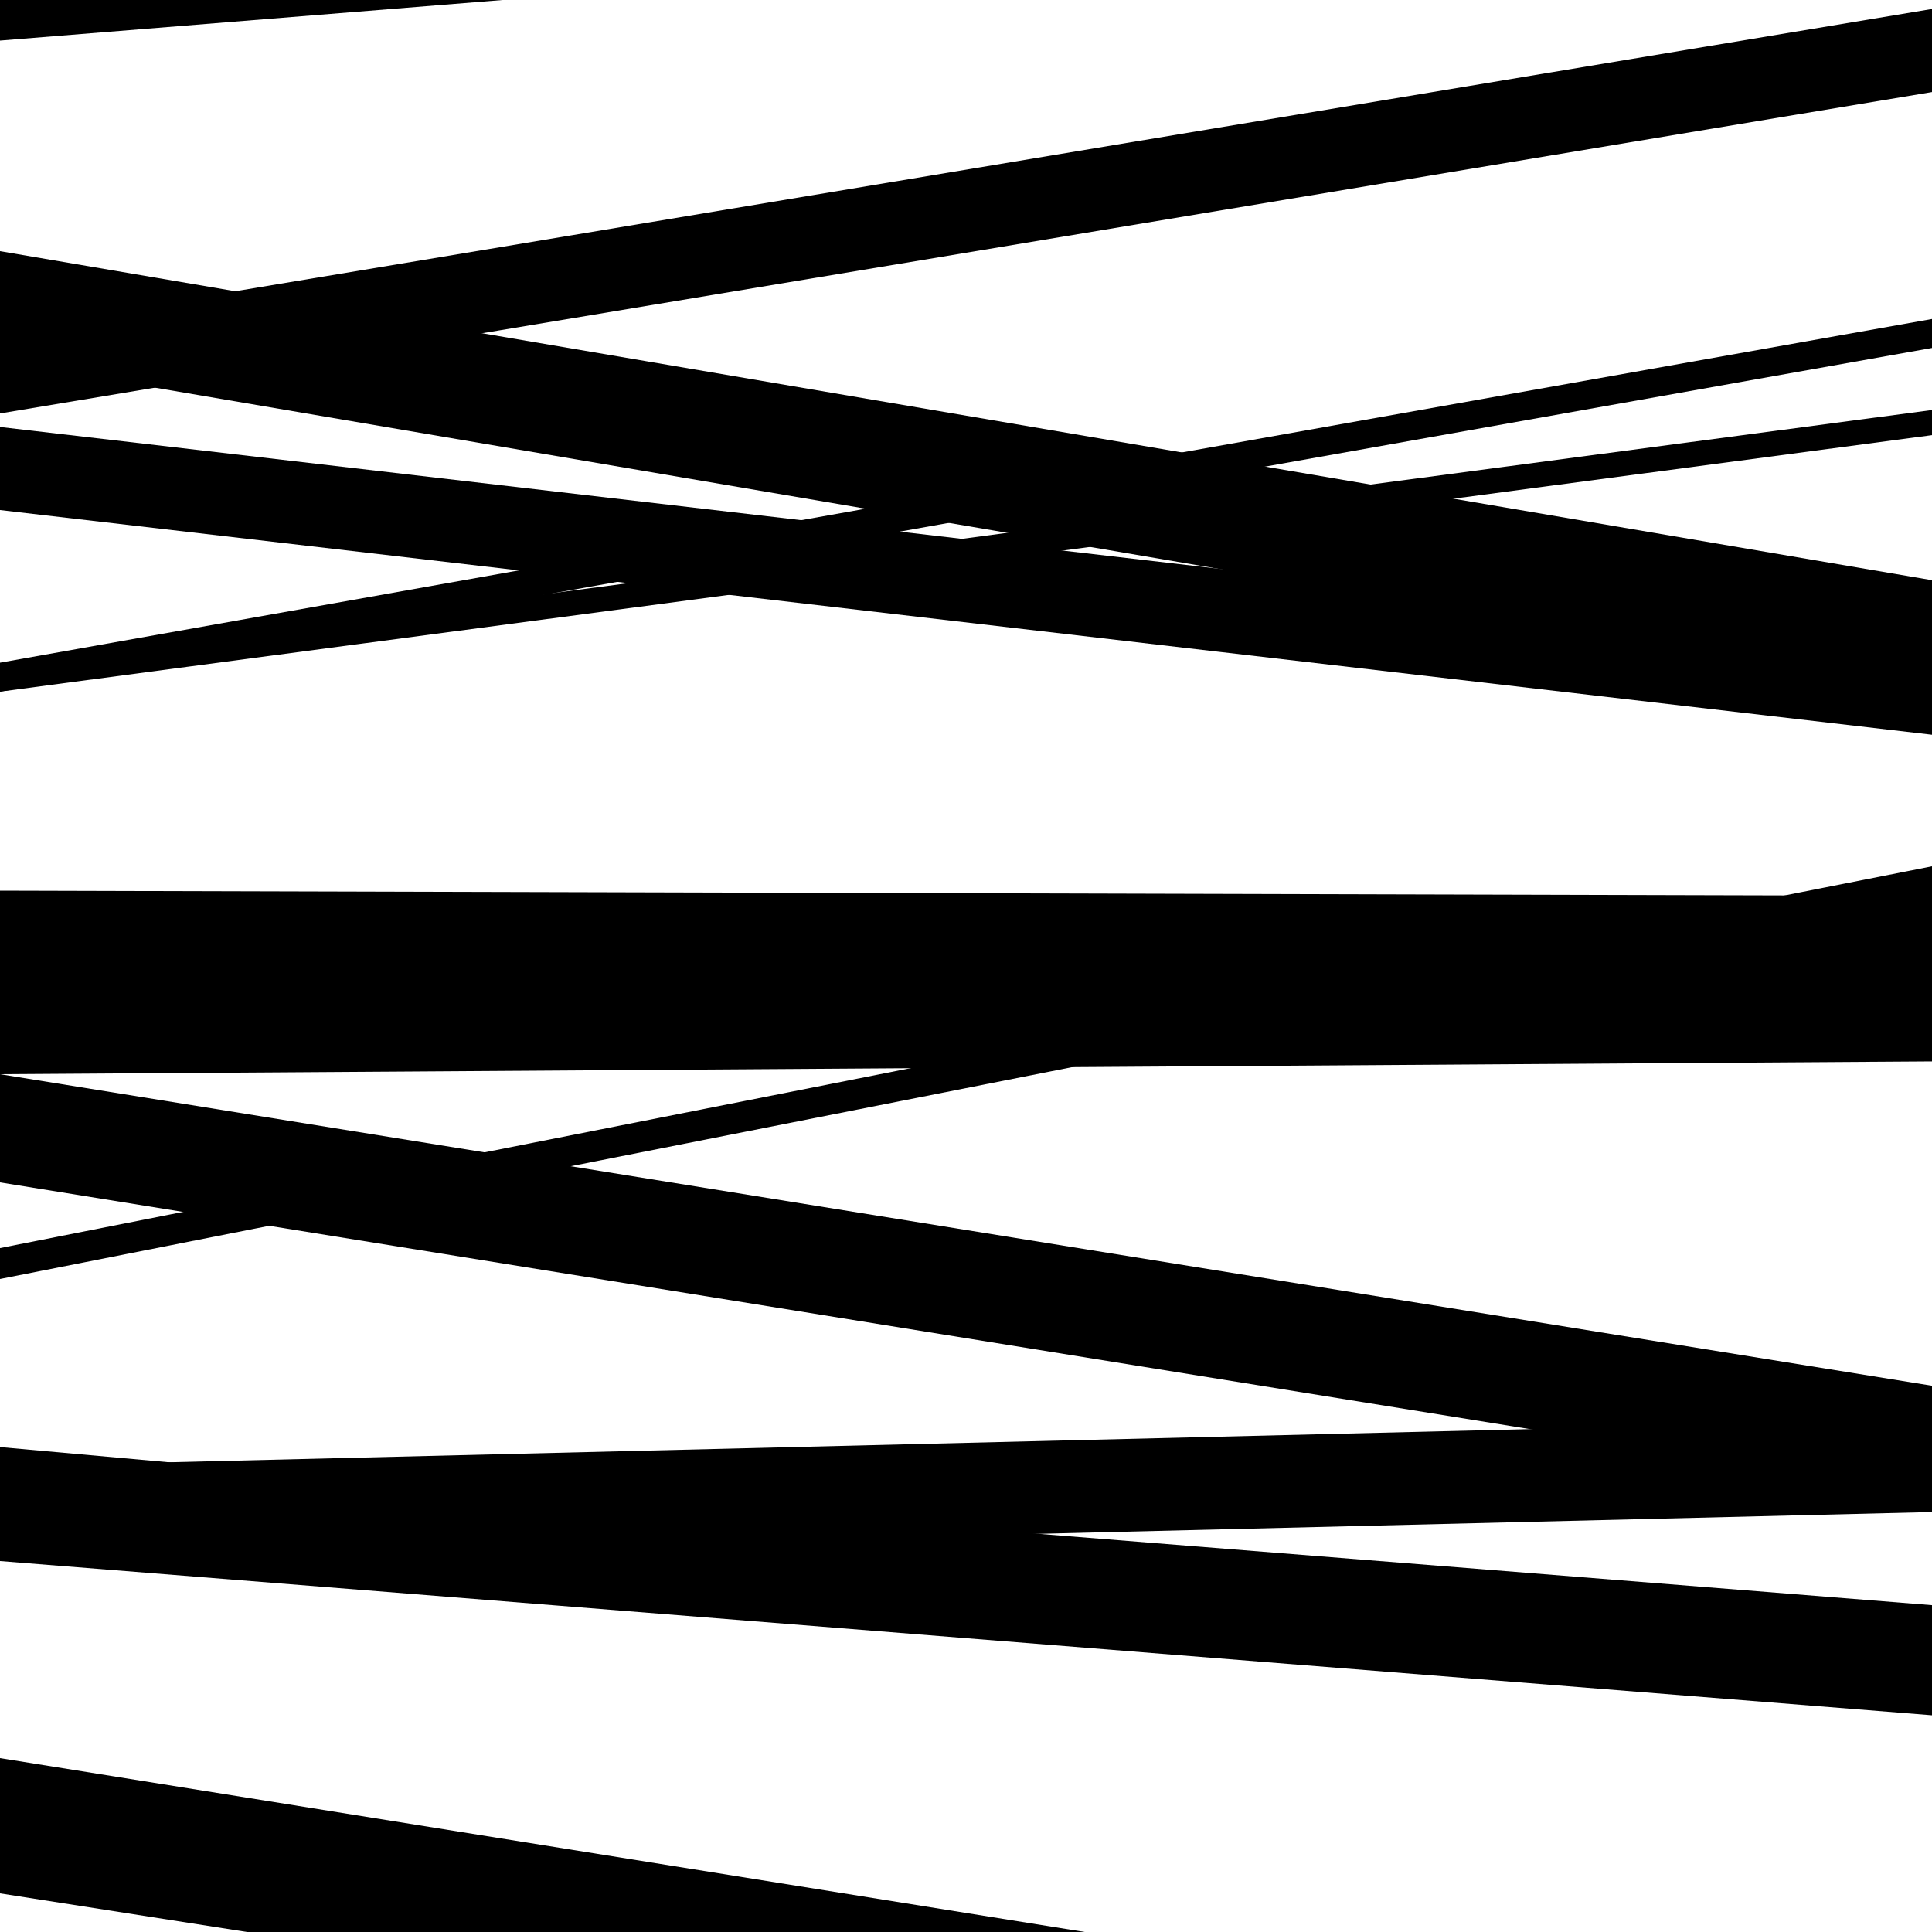
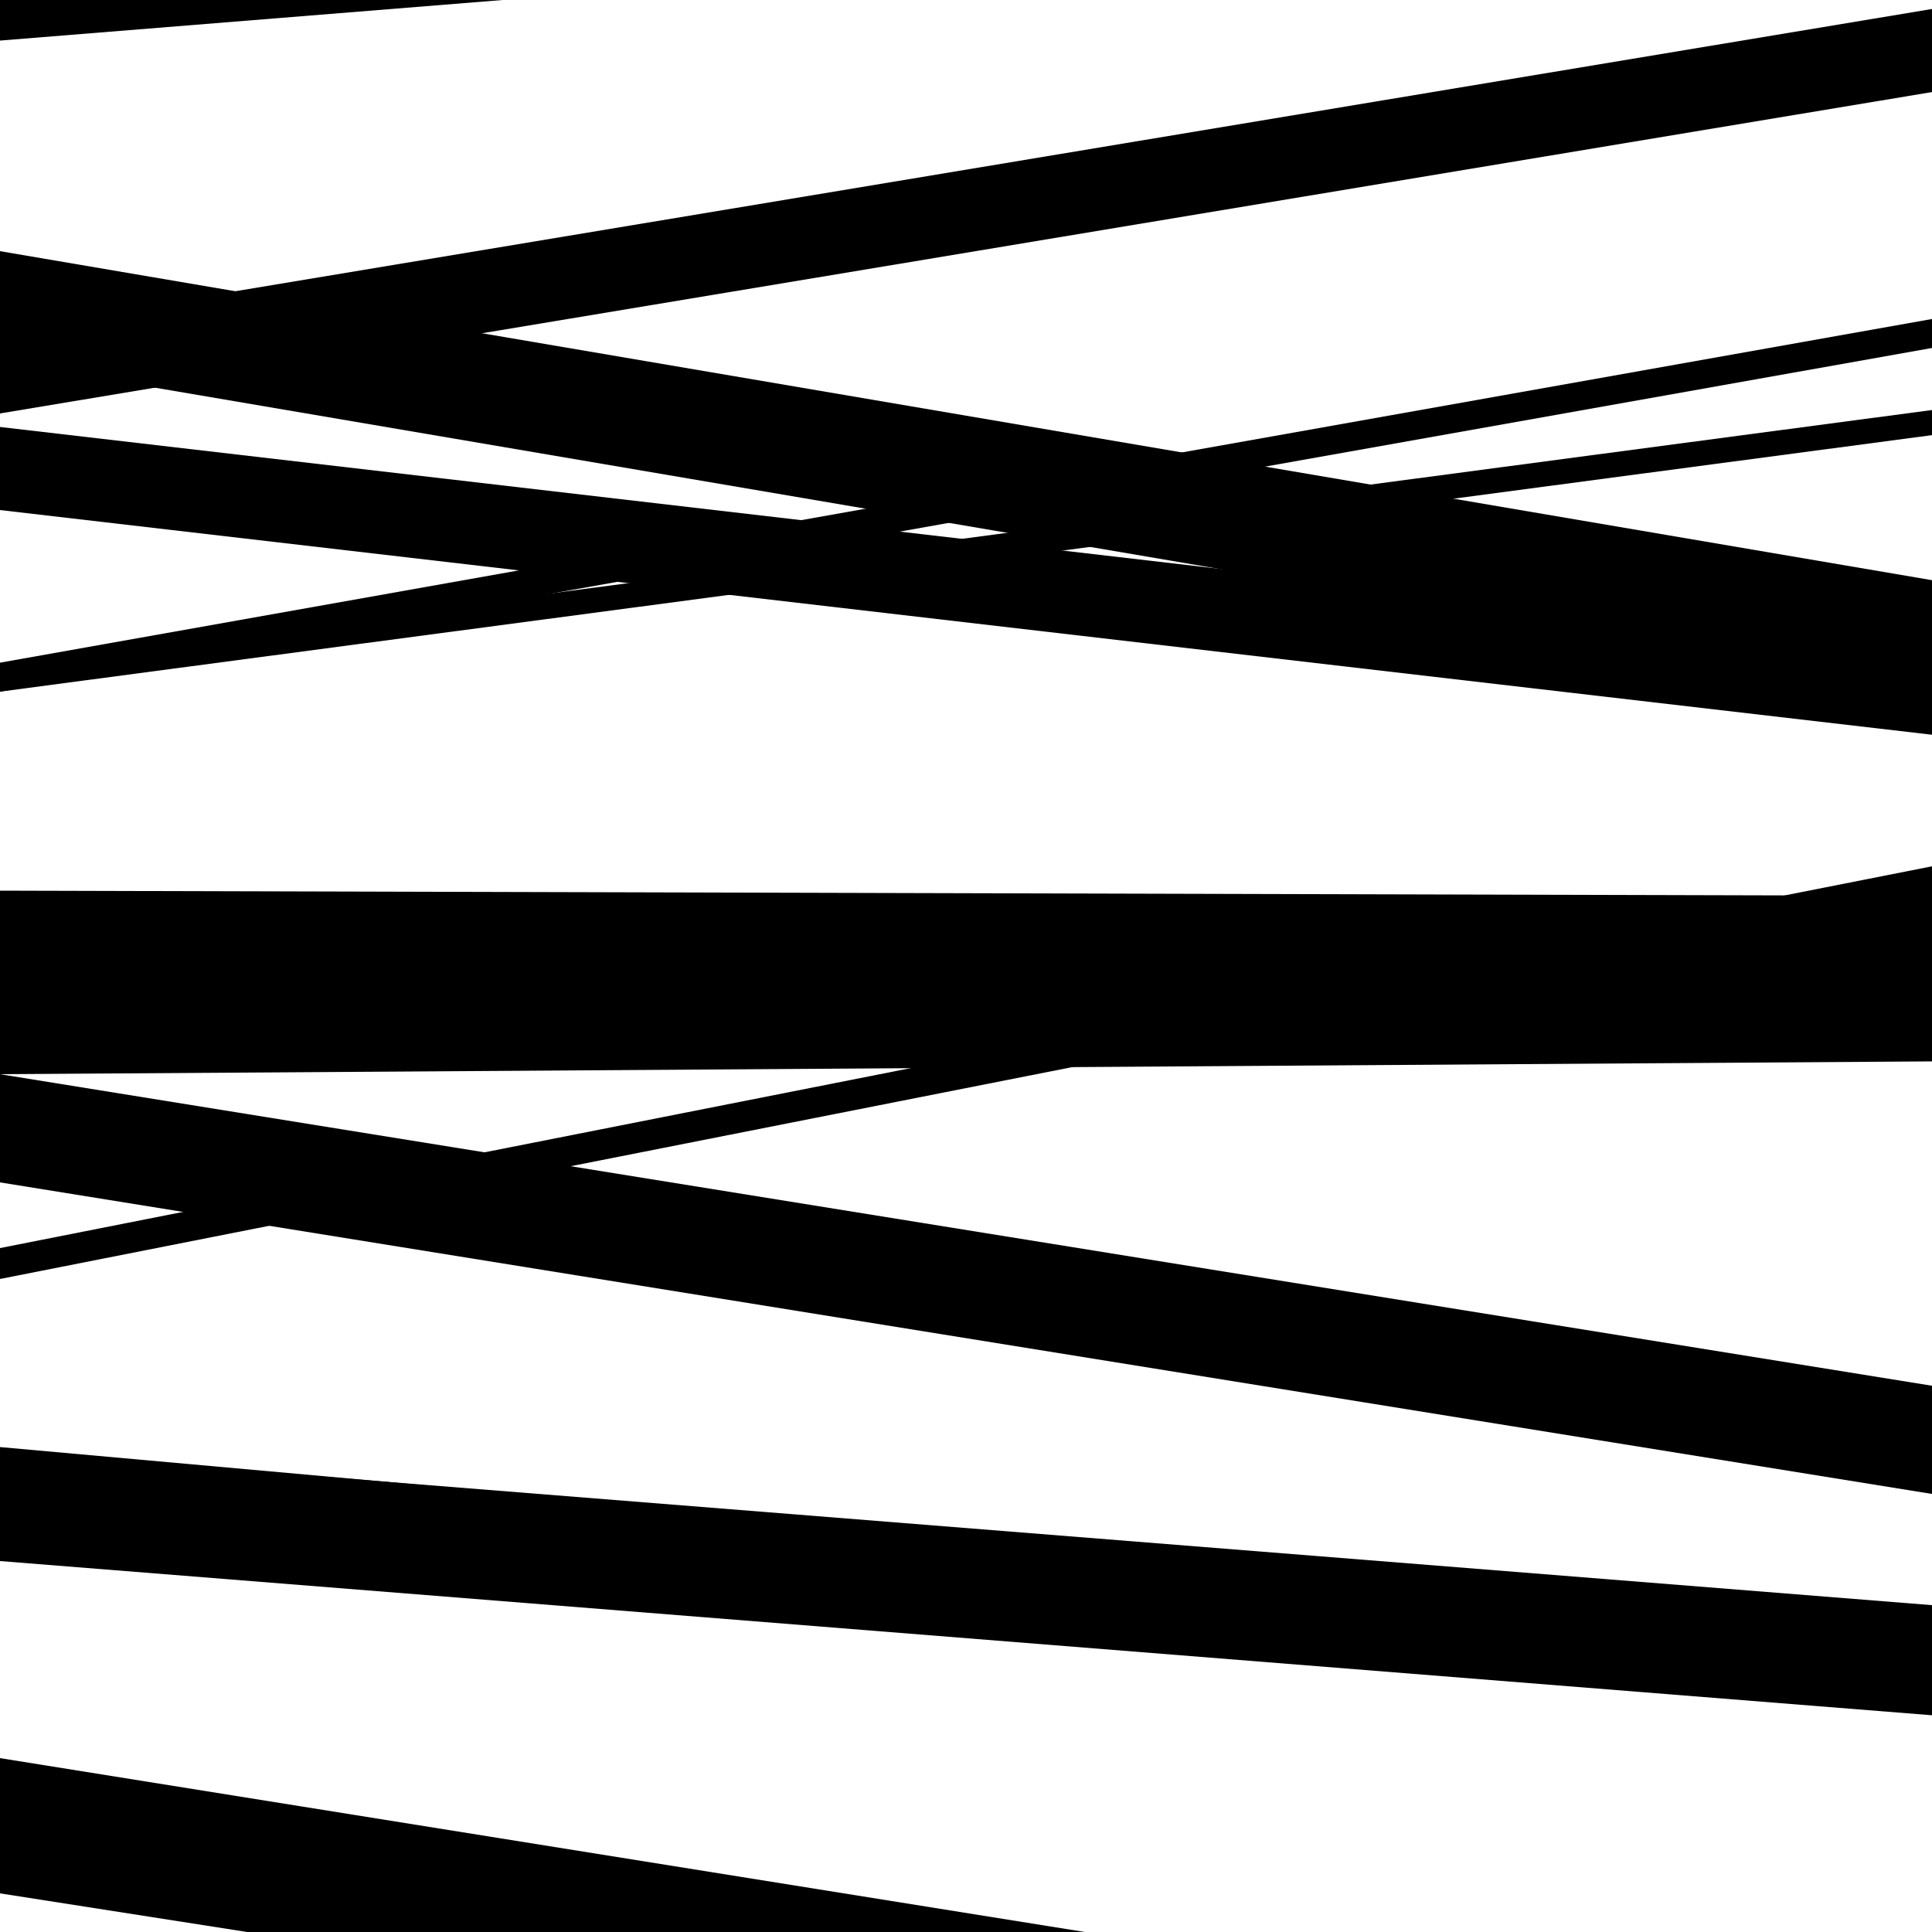
<svg xmlns="http://www.w3.org/2000/svg" viewBox="0 0 1000 1000" height="1000" width="1000">
  <rect x="0" y="0" width="1000" height="1000" fill="#ffffff" />
  <path opacity="0.8" d="M 0 612 L 1000 773.263 L 1000 717.263 L 0 556 Z" fill="hsl(266, 15%, 50%)" />
  <path opacity="0.8" d="M 0 808 L 1000 887.825 L 1000 830.825 L 0 751 Z" fill="hsl(271, 25%, 70%)" />
  <path opacity="0.8" d="M 0 964 L 1000 1124.278 L 1000 1070.278 L 0 910 Z" fill="hsl(276, 30%, 90%)" />
  <path opacity="0.8" d="M 0 264 L 1000 380.298 L 1000 337.298 L 0 221 Z" fill="hsl(261, 10%, 30%)" />
  <path opacity="0.8" d="M 0 520 L 1000 522.675 L 1000 463.675 L 0 461 Z" fill="hsl(266, 15%, 50%)" />
  <path opacity="0.8" d="M 0 786 L 1000 875.97 L 1000 838.97 L 0 749 Z" fill="hsl(271, 25%, 70%)" />
  <path opacity="0.8" d="M 0 21 L 1000 -59.726 L 1000 -118.726 L 0 -38 Z" fill="hsl(276, 30%, 90%)" />
  <path opacity="0.8" d="M 0 214 L 1000 47.648 L 1000 4.648 L 0 171 Z" fill="hsl(261, 10%, 30%)" />
  <path opacity="0.8" d="M 0 358 L 1000 225.23 L 1000 212.23 L 0 345 Z" fill="hsl(266, 15%, 50%)" />
  <path opacity="0.8" d="M 0 556 L 1000 549.373 L 1000 493.373 L 0 500 Z" fill="hsl(271, 25%, 70%)" />
-   <path opacity="0.8" d="M 0 807 L 1000 782.629 L 1000 734.629 L 0 759 Z" fill="hsl(276, 30%, 90%)" />
  <path opacity="0.8" d="M 0 980 L 1000 1136.374 L 1000 1118.374 L 0 962 Z" fill="hsl(261, 10%, 30%)" />
  <path opacity="0.8" d="M 0 187 L 1000 357.3 L 1000 300.3 L 0 130 Z" fill="hsl(266, 15%, 50%)" />
  <path opacity="0.8" d="M 0 358 L 1000 180.113 L 1000 165.113 L 0 343 Z" fill="hsl(271, 25%, 70%)" />
  <path opacity="0.8" d="M 0 662 L 1000 464.398 L 1000 448.398 L 0 646 Z" fill="hsl(276, 30%, 90%)" />
</svg>